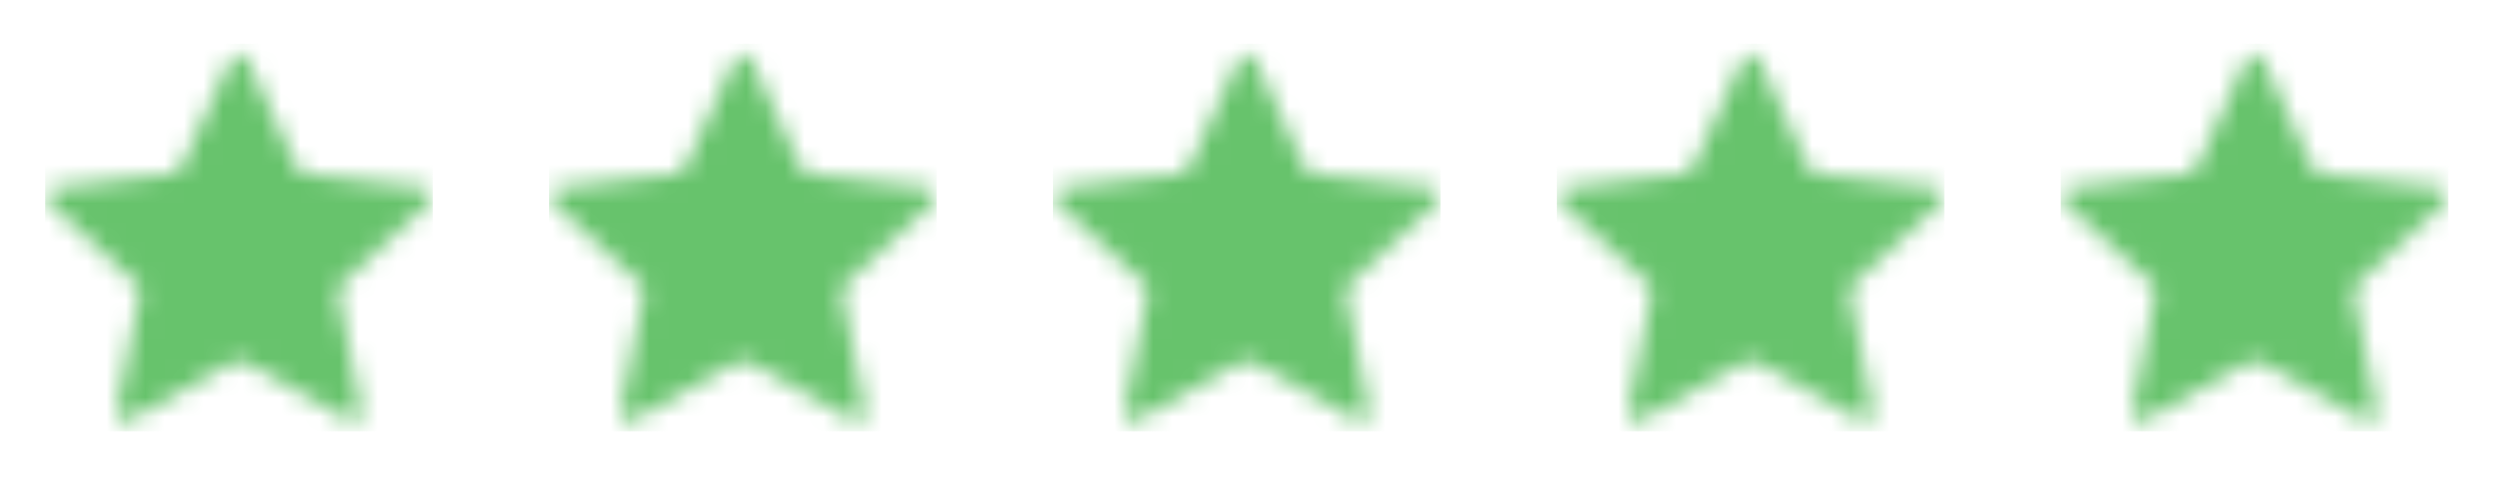
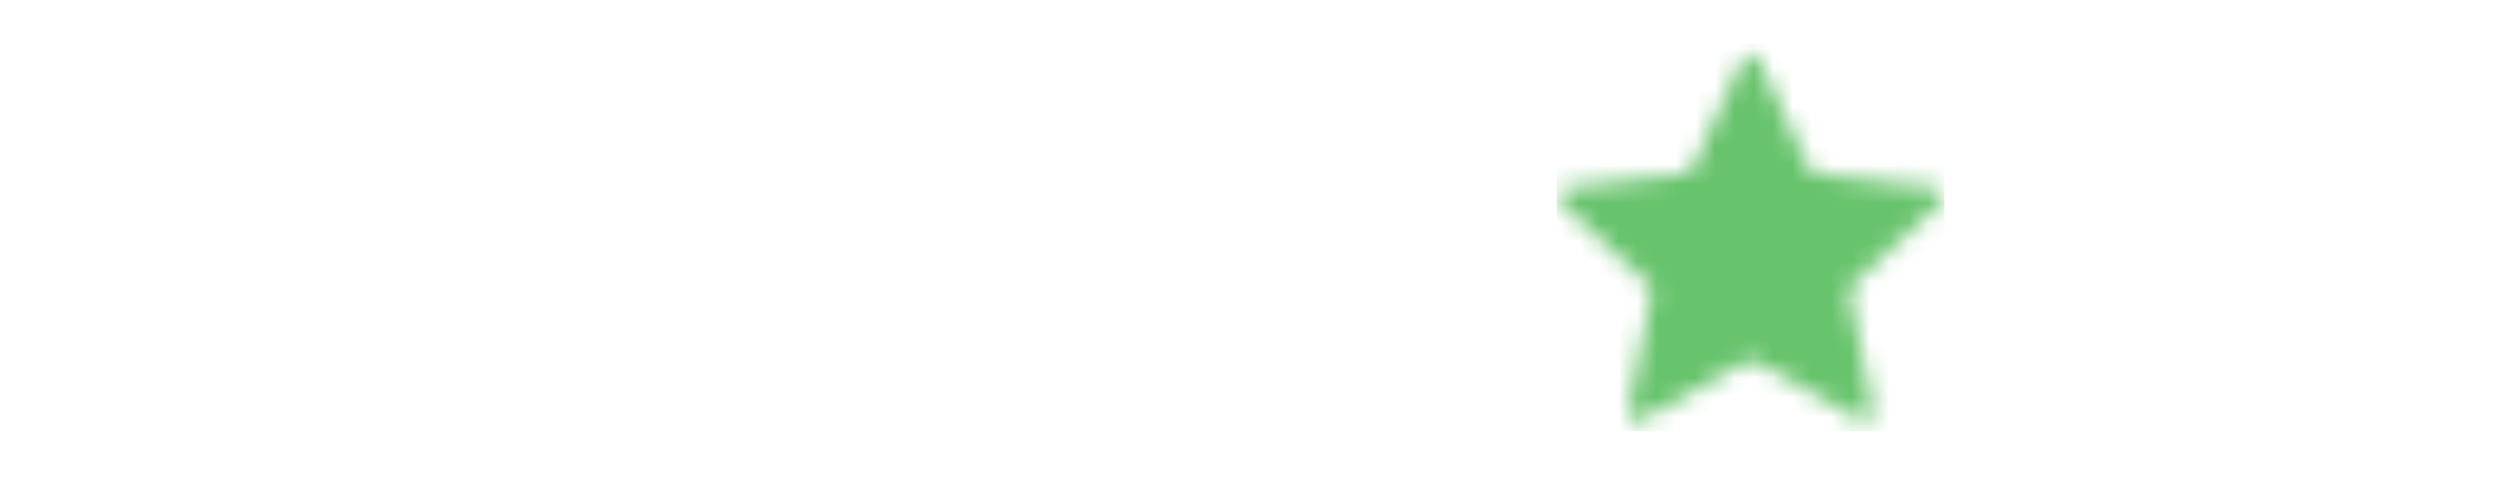
<svg xmlns="http://www.w3.org/2000/svg" width="129" height="25" viewBox="0 0 129 25" fill="none">
  <mask id="mask0_1484_1632" style="mask-type:alpha" maskUnits="userSpaceOnUse" x="2" y="2" width="21" height="20">
    <path d="M11.947 3.008C12.099 2.679 12.568 2.679 12.72 3.008L15.36 8.714C15.422 8.848 15.55 8.94 15.697 8.957L21.957 9.697C22.318 9.74 22.463 10.184 22.196 10.43L17.567 14.696C17.459 14.796 17.41 14.945 17.439 15.09L18.668 21.253C18.738 21.608 18.359 21.883 18.042 21.706L12.541 18.637C12.412 18.565 12.255 18.565 12.125 18.637L6.624 21.706C6.307 21.883 5.928 21.608 5.999 21.253L7.228 15.09C7.256 14.945 7.208 14.796 7.099 14.696L2.47 10.43C2.204 10.184 2.349 9.74 2.709 9.697L8.97 8.957C9.117 8.94 9.244 8.848 9.306 8.714L11.947 3.008Z" fill="#FFAA00" />
  </mask>
  <g mask="url(#mask0_1484_1632)">
-     <rect x="2.333" y="2.261" width="20" height="20" fill="#67C36C" />
-   </g>
+     </g>
  <mask id="mask1_1484_1632" style="mask-type:alpha" maskUnits="userSpaceOnUse" x="28" y="2" width="21" height="20">
-     <path d="M37.947 3.008C38.099 2.679 38.568 2.679 38.72 3.008L41.36 8.714C41.422 8.848 41.55 8.94 41.697 8.957L47.957 9.697C48.318 9.74 48.463 10.184 48.196 10.43L43.568 14.696C43.459 14.796 43.41 14.945 43.439 15.09L44.668 21.253C44.739 21.608 44.359 21.883 44.042 21.706L38.541 18.637C38.412 18.565 38.255 18.565 38.125 18.637L32.624 21.706C32.307 21.883 31.928 21.608 31.999 21.253L33.228 15.09C33.256 14.945 33.208 14.796 33.099 14.696L28.471 10.43C28.204 10.184 28.349 9.74 28.709 9.697L34.97 8.957C35.117 8.94 35.244 8.848 35.306 8.714L37.947 3.008Z" fill="#FFAA00" />
-   </mask>
+     </mask>
  <g mask="url(#mask1_1484_1632)">
    <rect x="28.333" y="2.261" width="20" height="20" fill="#67C36C" />
  </g>
  <mask id="mask2_1484_1632" style="mask-type:alpha" maskUnits="userSpaceOnUse" x="54" y="2" width="21" height="20">
    <path d="M63.947 3.008C64.099 2.679 64.568 2.679 64.72 3.008L67.36 8.714C67.422 8.848 67.55 8.94 67.697 8.957L73.957 9.697C74.318 9.74 74.463 10.184 74.196 10.43L69.567 14.696C69.459 14.796 69.41 14.945 69.439 15.09L70.668 21.253C70.739 21.608 70.359 21.883 70.042 21.706L64.541 18.637C64.412 18.565 64.255 18.565 64.125 18.637L58.624 21.706C58.307 21.883 57.928 21.608 57.999 21.253L59.228 15.09C59.256 14.945 59.208 14.796 59.099 14.696L54.471 10.43C54.204 10.184 54.349 9.74 54.709 9.697L60.97 8.957C61.117 8.94 61.244 8.848 61.306 8.714L63.947 3.008Z" fill="#FFAA00" />
  </mask>
  <g mask="url(#mask2_1484_1632)">
-     <rect x="54.333" y="2.261" width="20" height="20" fill="#67C36C" />
-   </g>
+     </g>
  <mask id="mask3_1484_1632" style="mask-type:alpha" maskUnits="userSpaceOnUse" x="80" y="2" width="21" height="20">
    <path d="M89.947 3.008C90.099 2.679 90.568 2.679 90.72 3.008L93.36 8.714C93.422 8.848 93.55 8.94 93.697 8.957L99.957 9.697C100.318 9.74 100.463 10.184 100.196 10.43L95.567 14.696C95.459 14.796 95.41 14.945 95.439 15.09L96.668 21.253C96.739 21.608 96.359 21.883 96.042 21.706L90.541 18.637C90.412 18.565 90.255 18.565 90.125 18.637L84.624 21.706C84.307 21.883 83.928 21.608 83.999 21.253L85.228 15.09C85.256 14.945 85.208 14.796 85.099 14.696L80.471 10.43C80.204 10.184 80.349 9.74 80.709 9.697L86.97 8.957C87.117 8.94 87.244 8.848 87.306 8.714L89.947 3.008Z" fill="#FFAA00" />
  </mask>
  <g mask="url(#mask3_1484_1632)">
    <rect x="80.333" y="2.261" width="20" height="20" fill="#67C36C" />
  </g>
  <mask id="mask4_1484_1632" style="mask-type:alpha" maskUnits="userSpaceOnUse" x="106" y="2" width="21" height="20">
-     <path d="M115.947 3.008C116.099 2.679 116.568 2.679 116.72 3.008L119.36 8.714C119.422 8.848 119.55 8.94 119.697 8.957L125.957 9.697C126.318 9.74 126.463 10.184 126.196 10.43L121.568 14.696C121.459 14.796 121.41 14.945 121.439 15.09L122.668 21.253C122.739 21.608 122.359 21.883 122.042 21.706L116.541 18.637C116.412 18.565 116.255 18.565 116.125 18.637L110.624 21.706C110.307 21.883 109.928 21.608 109.999 21.253L111.228 15.09C111.256 14.945 111.208 14.796 111.099 14.696L106.47 10.43C106.204 10.184 106.349 9.74 106.709 9.697L112.97 8.957C113.117 8.94 113.244 8.848 113.306 8.714L115.947 3.008Z" fill="#FFAA00" />
+     <path d="M115.947 3.008C116.099 2.679 116.568 2.679 116.72 3.008L119.36 8.714C119.422 8.848 119.55 8.94 119.697 8.957L125.957 9.697C126.318 9.74 126.463 10.184 126.196 10.43C121.459 14.796 121.41 14.945 121.439 15.09L122.668 21.253C122.739 21.608 122.359 21.883 122.042 21.706L116.541 18.637C116.412 18.565 116.255 18.565 116.125 18.637L110.624 21.706C110.307 21.883 109.928 21.608 109.999 21.253L111.228 15.09C111.256 14.945 111.208 14.796 111.099 14.696L106.47 10.43C106.204 10.184 106.349 9.74 106.709 9.697L112.97 8.957C113.117 8.94 113.244 8.848 113.306 8.714L115.947 3.008Z" fill="#FFAA00" />
  </mask>
  <g mask="url(#mask4_1484_1632)">
-     <rect x="106.333" y="2.261" width="20" height="20" fill="#67C36C" />
-   </g>
+     </g>
</svg>